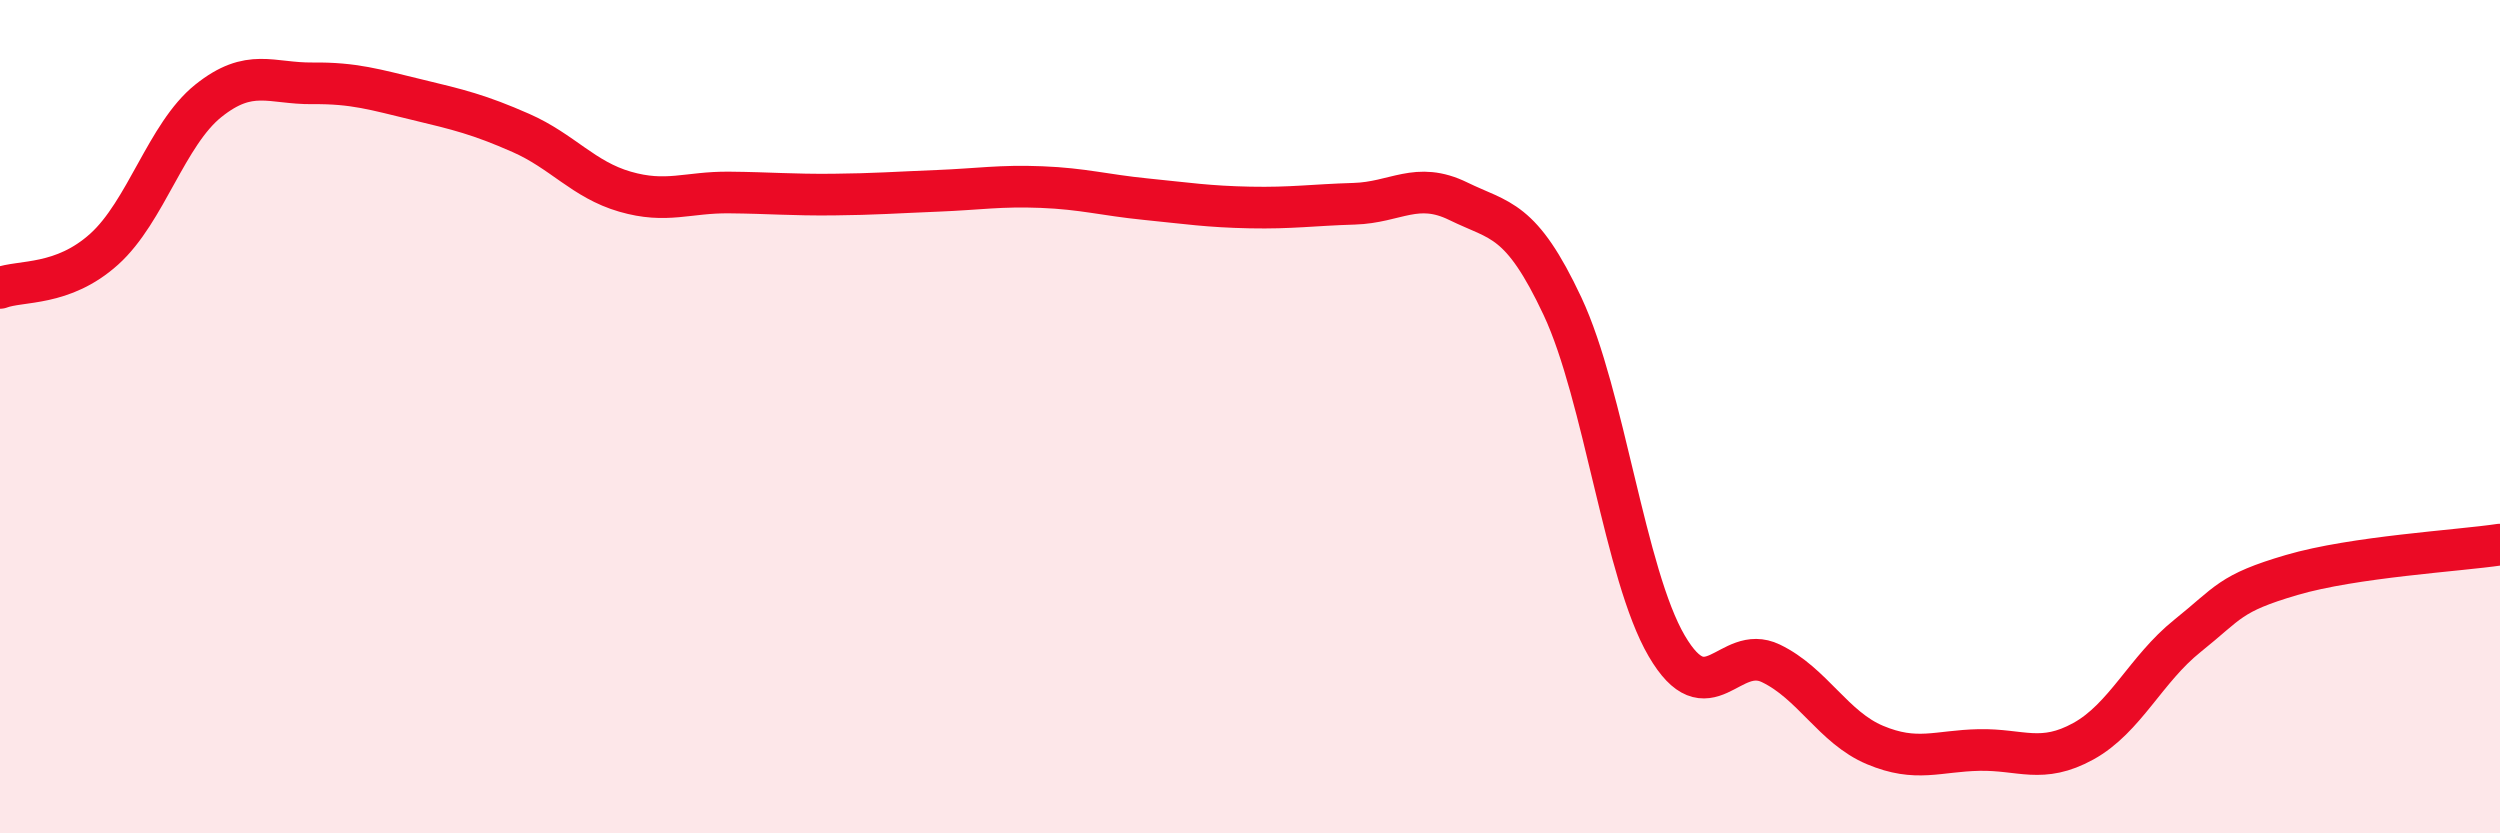
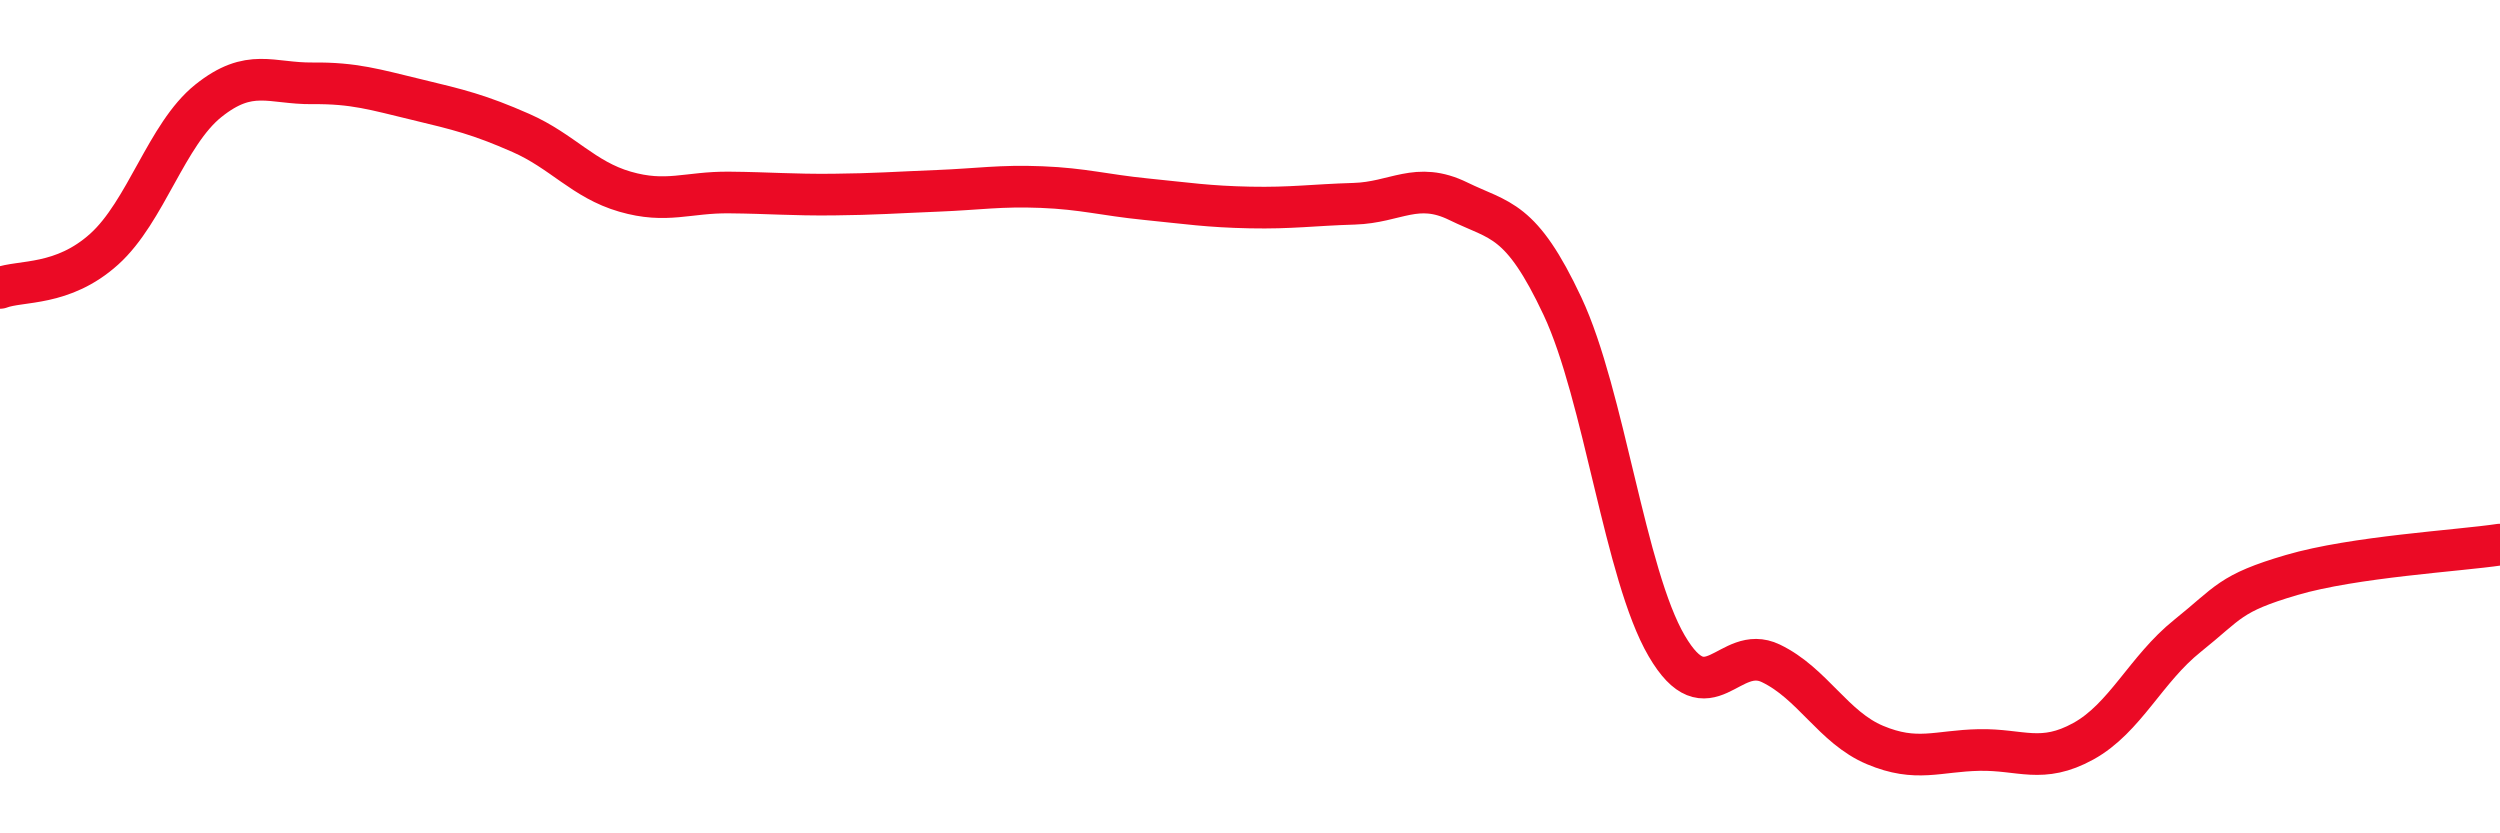
<svg xmlns="http://www.w3.org/2000/svg" width="60" height="20" viewBox="0 0 60 20">
-   <path d="M 0,6.91 C 0.5,6.72 1.5,6.88 2.5,5.98 C 3.5,5.08 4,3.22 5,2.42 C 6,1.62 6.5,2.01 7.5,2 C 8.5,1.99 9,2.15 10,2.39 C 11,2.63 11.5,2.75 12.5,3.19 C 13.5,3.63 14,4.31 15,4.6 C 16,4.89 16.5,4.61 17.5,4.62 C 18.5,4.63 19,4.68 20,4.67 C 21,4.66 21.5,4.62 22.5,4.58 C 23.5,4.54 24,4.45 25,4.49 C 26,4.53 26.5,4.68 27.5,4.78 C 28.5,4.88 29,4.96 30,4.98 C 31,5 31.5,4.92 32.5,4.89 C 33.5,4.86 34,4.34 35,4.83 C 36,5.32 36.5,5.22 37.5,7.35 C 38.5,9.48 39,13.79 40,15.5 C 41,17.21 41.5,15.44 42.5,15.92 C 43.5,16.4 44,17.46 45,17.88 C 46,18.3 46.5,18.02 47.5,18 C 48.5,17.98 49,18.34 50,17.79 C 51,17.24 51.5,16.06 52.5,15.26 C 53.5,14.46 53.5,14.24 55,13.8 C 56.5,13.36 59,13.22 60,13.07L60 20L0 20Z" fill="#EB0A25" opacity="0.1" stroke-linecap="round" stroke-linejoin="round" />
  <path d="M 0,6.91 C 0.5,6.72 1.5,6.88 2.5,5.98 C 3.5,5.08 4,3.22 5,2.42 C 6,1.62 6.5,2.01 7.5,2 C 8.5,1.99 9,2.15 10,2.39 C 11,2.63 11.5,2.75 12.5,3.19 C 13.5,3.63 14,4.31 15,4.6 C 16,4.89 16.5,4.61 17.5,4.62 C 18.5,4.63 19,4.68 20,4.67 C 21,4.66 21.5,4.62 22.5,4.58 C 23.5,4.54 24,4.45 25,4.49 C 26,4.53 26.5,4.68 27.5,4.78 C 28.5,4.88 29,4.96 30,4.98 C 31,5 31.5,4.92 32.5,4.89 C 33.5,4.86 34,4.34 35,4.83 C 36,5.32 36.5,5.22 37.5,7.35 C 38.5,9.48 39,13.79 40,15.5 C 41,17.21 41.5,15.44 42.5,15.92 C 43.5,16.4 44,17.46 45,17.88 C 46,18.3 46.5,18.02 47.5,18 C 48.5,17.98 49,18.34 50,17.79 C 51,17.24 51.5,16.06 52.5,15.26 C 53.5,14.46 53.5,14.24 55,13.8 C 56.5,13.36 59,13.22 60,13.07" stroke="#EB0A25" stroke-width="1" fill="none" stroke-linecap="round" stroke-linejoin="round" />
</svg>